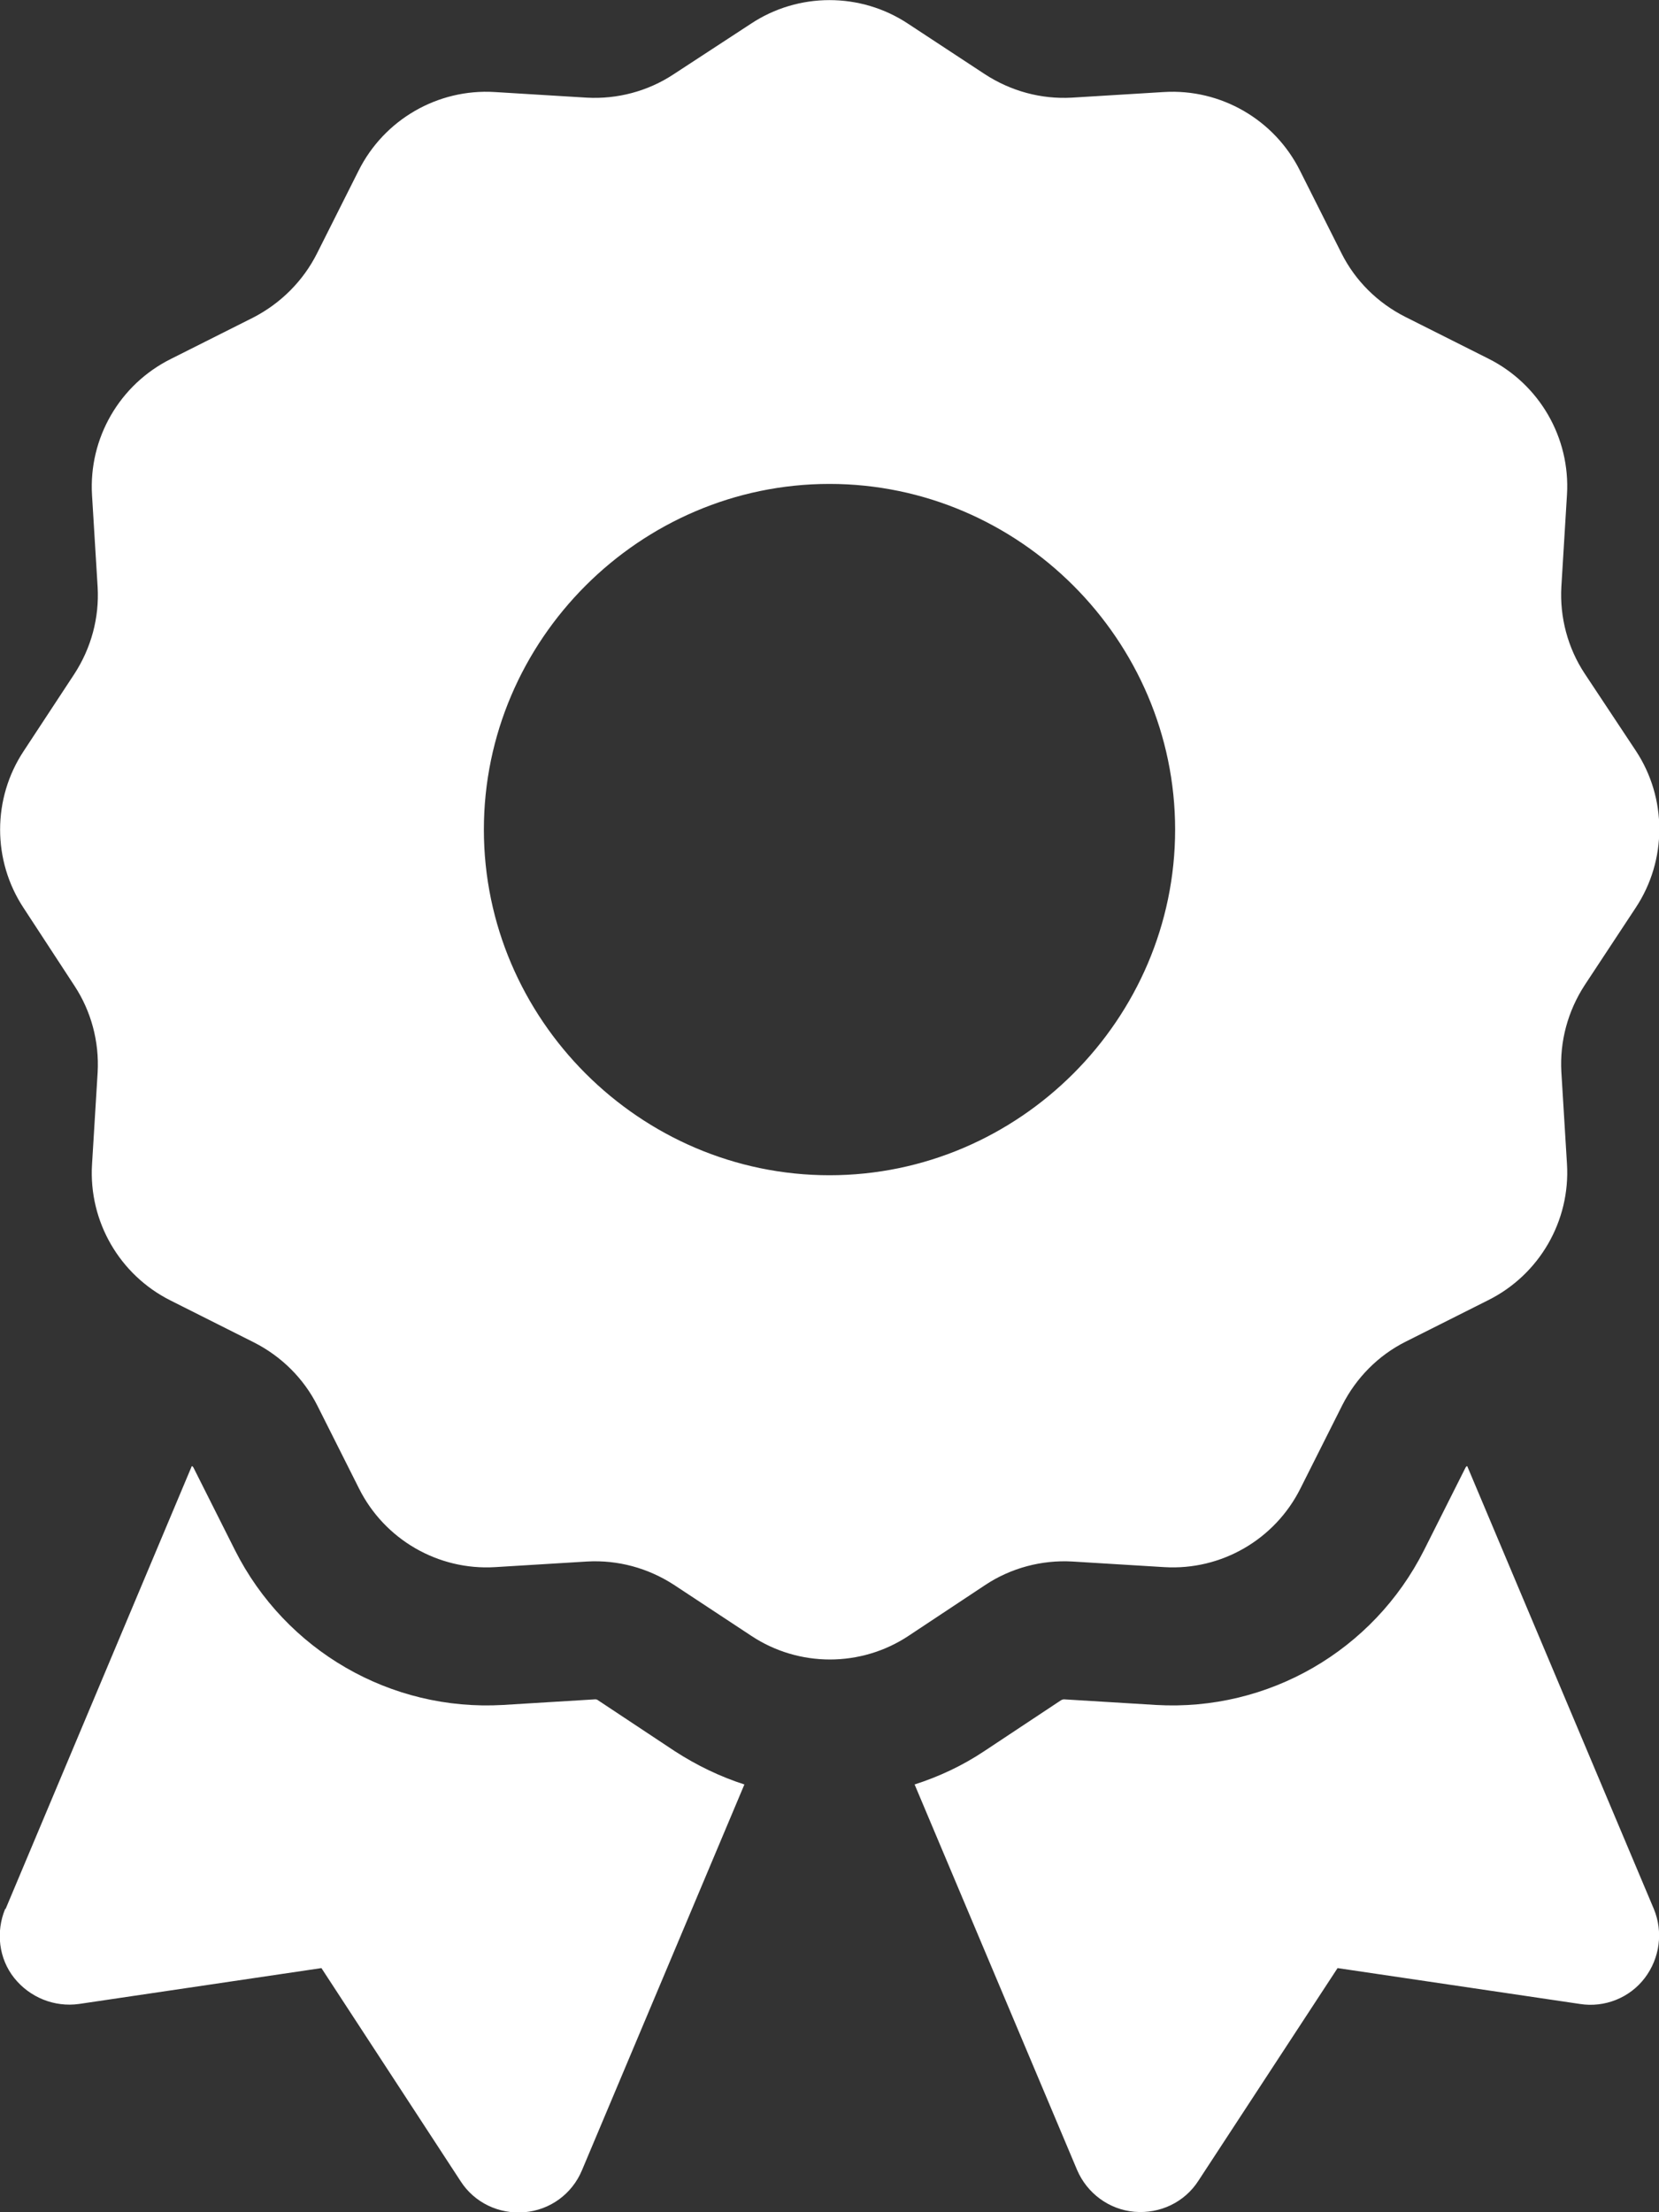
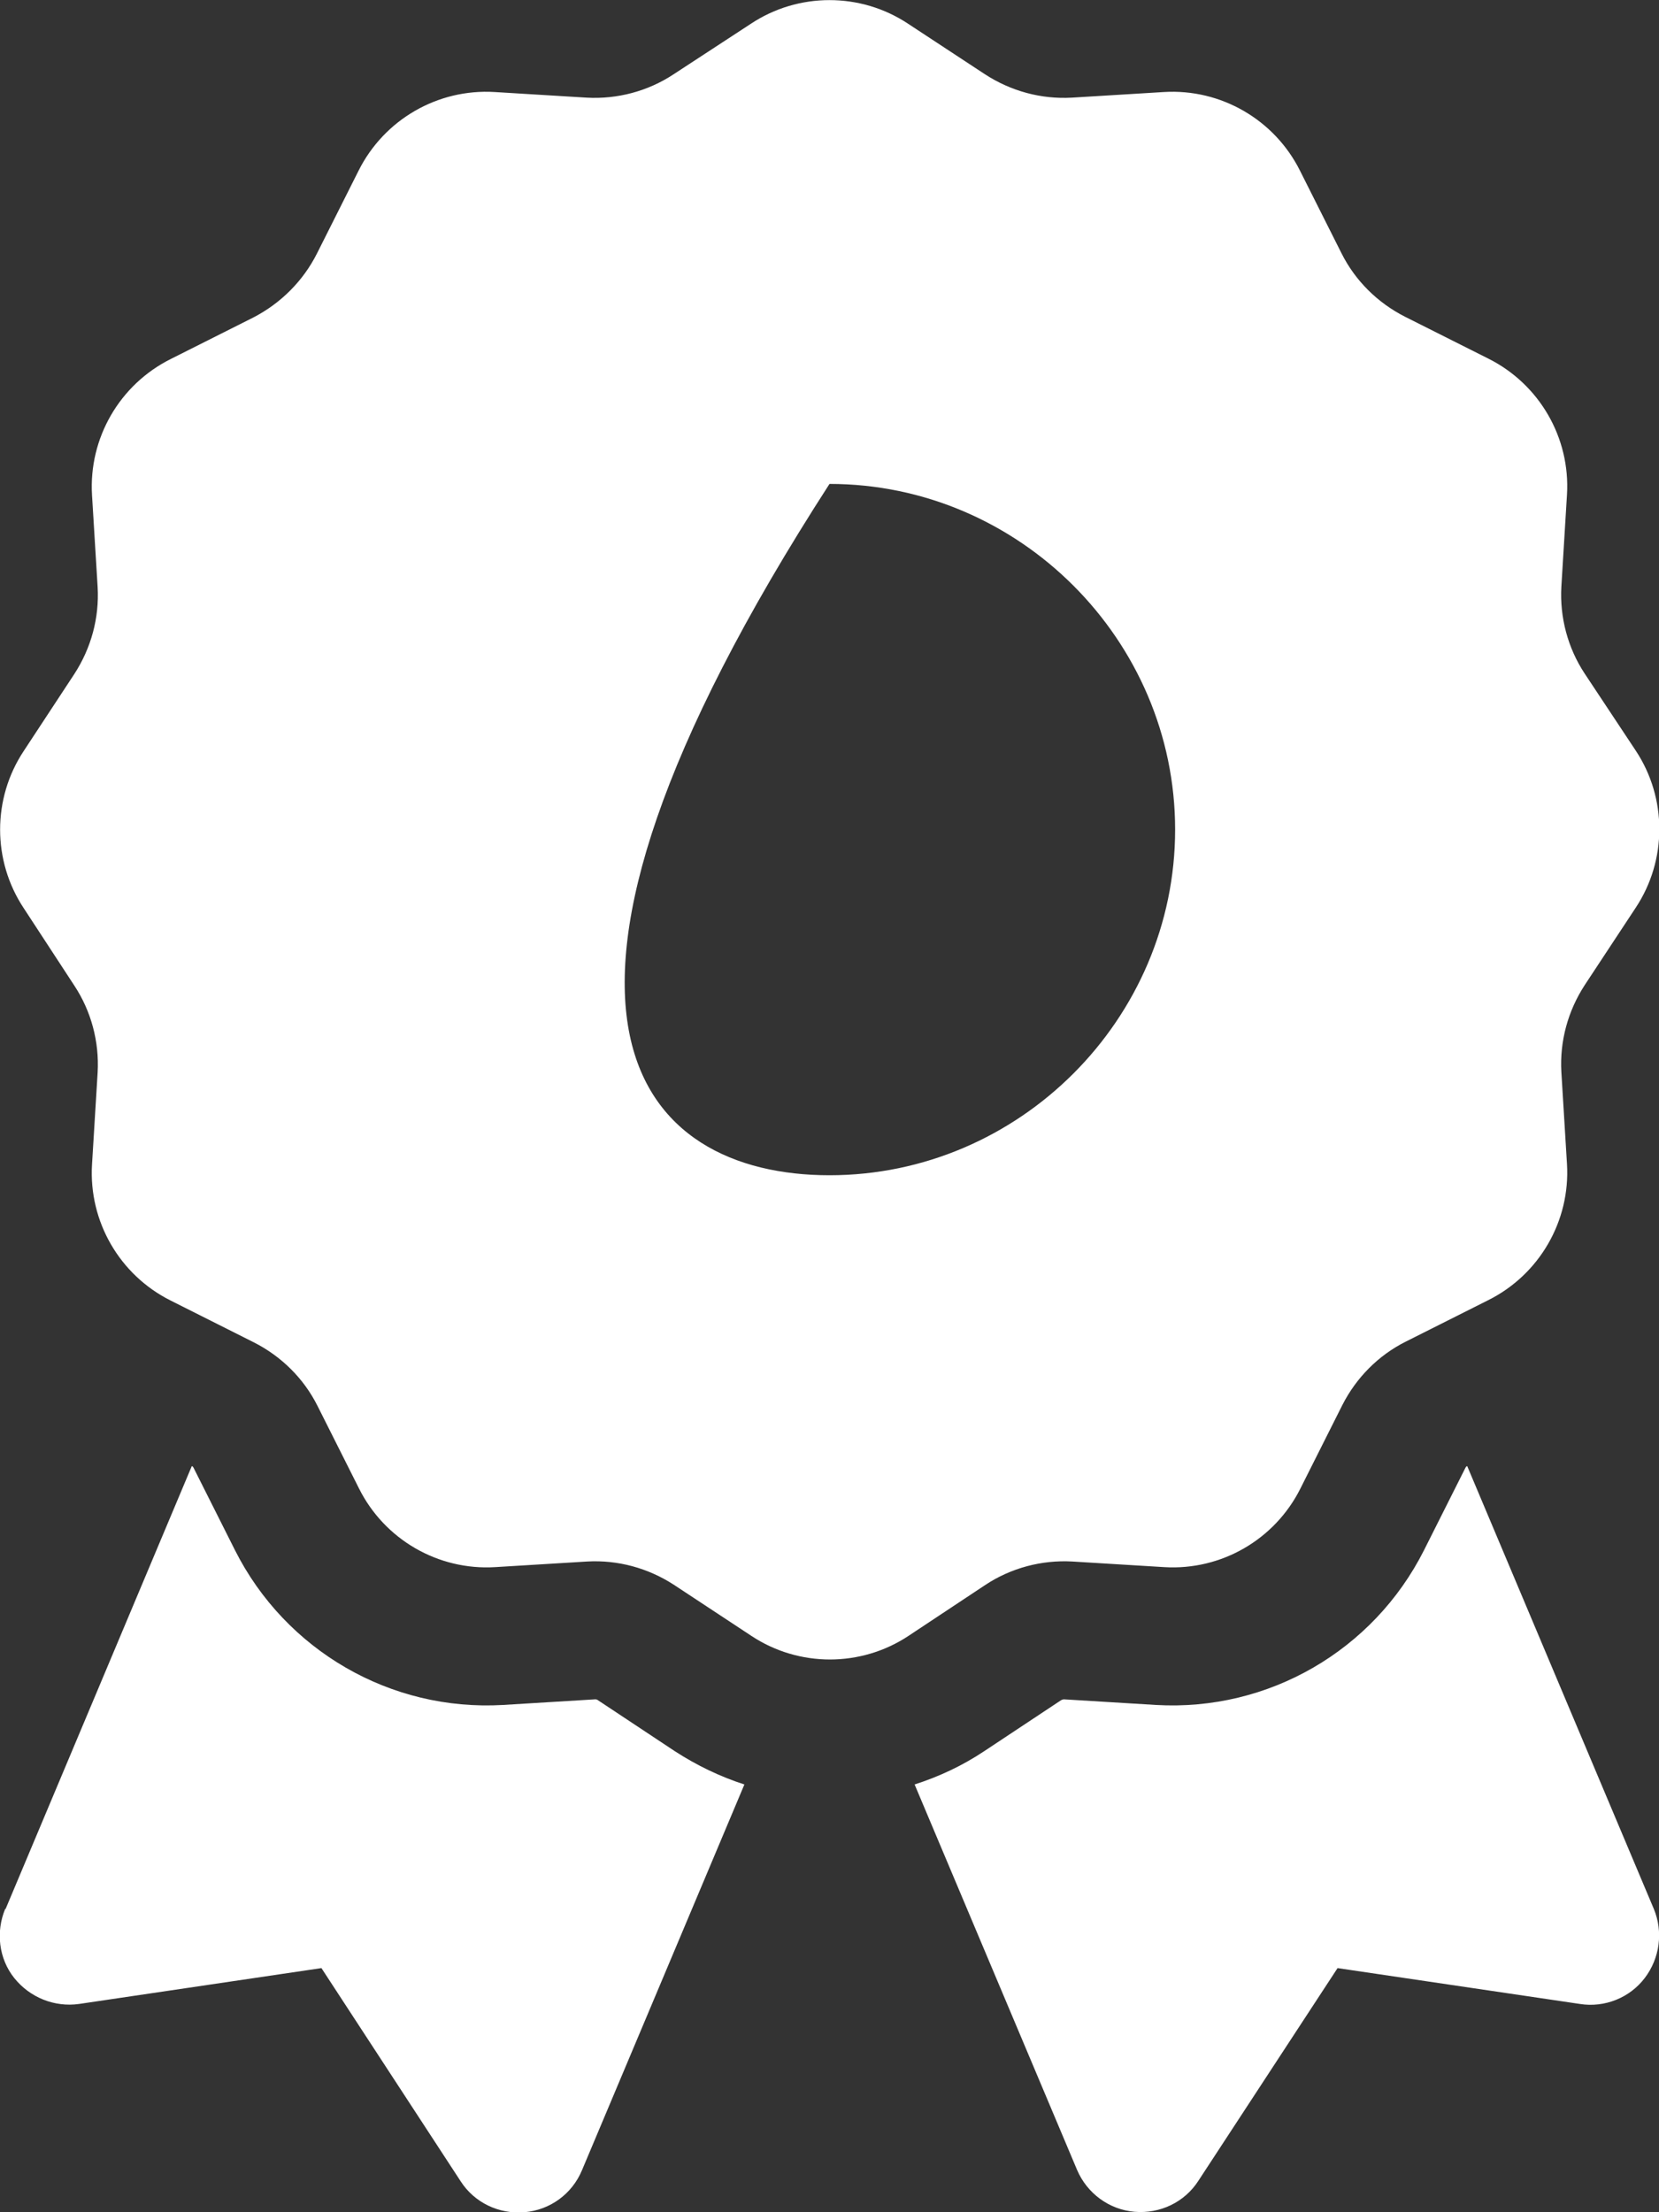
<svg xmlns="http://www.w3.org/2000/svg" width="100%" height="100%" viewBox="0 0 384 512" version="1.1" xml:space="preserve" style="fill-rule:evenodd;clip-rule:evenodd;stroke-linejoin:round;stroke-miterlimit:2;">
  <rect x="0" y="0" width="384" height="512" fill="#333333" stroke="none" />
-   <path d="M173.8,5.5C184.8,-1.8 199.2,-1.8 210.2,5.5L228,17.2C234,21.1 241,23 248.1,22.6L269.4,21.3C282.6,20.5 295,27.7 300.9,39.5L310.5,58.6C313.7,65 318.9,70.1 325.2,73.3L344.5,83C356.3,88.9 363.5,101.3 362.7,114.5L361.4,135.8C361,142.9 362.9,150 366.8,155.9L378.6,173.7C385.9,184.7 385.9,199.1 378.6,210.1L366.8,228C362.9,234 361,241 361.4,248.1L362.7,269.4C363.5,282.6 356.3,295 344.5,300.9L325.4,310.5C319,313.7 313.9,318.9 310.7,325.2L301,344.5C295.1,356.3 282.7,363.5 269.5,362.7L248.2,361.4C241.1,361 234,362.9 228.1,366.8L210.3,378.6C199.3,385.9 184.9,385.9 173.9,378.6L156,366.8C150,362.9 143,361 135.9,361.4L114.6,362.7C101.4,363.5 89,356.3 83.1,344.5L73.5,325.4C70.3,319 65.1,313.9 58.8,310.7L39.5,301C27.7,295.1 20.5,282.7 21.3,269.5L22.6,248.2C23,241.1 21.1,234 17.2,228.1L5.5,210.2C-1.8,199.2 -1.8,184.8 5.5,173.8L17.2,156C21.1,150 23,143 22.6,135.9L21.3,114.6C20.5,101.4 27.7,89 39.5,83.1L58.6,73.5C65,70.2 70.2,65 73.4,58.6L83,39.5C88.9,27.7 101.3,20.5 114.5,21.3L135.8,22.6C142.9,23 150,21.1 155.9,17.2L173.8,5.5ZM272,192C272,148.113 235.887,112 192,112C148.113,112 112,148.113 112,192C112,235.887 148.113,272 192,272C235.887,272 272,235.887 272,192ZM1.3,441.8L44.4,339.3C44.6,339.4 44.7,339.5 44.8,339.7L54.4,358.8C66.1,382 90.4,396.1 116.4,394.6L137.7,393.3C137.9,393.3 138.2,393.3 138.4,393.5L156.2,405.3C161.3,408.6 166.7,411.2 172.3,413L134.7,502.3C132.4,507.8 127.3,511.5 121.4,512C115.5,512.5 109.8,509.8 106.6,504.8L74.4,455.5L18.3,463.8C12.6,464.6 6.9,462.3 3.3,457.8C-0.3,453.3 -1,447.1 1.2,441.8L1.3,441.8ZM249.3,502.2L211.7,413C217.3,411.2 222.7,408.7 227.8,405.3L245.6,393.5C245.8,393.4 246,393.3 246.3,393.3L267.6,394.6C293.6,396.1 317.9,382 329.6,358.8L339.2,339.7C339.3,339.5 339.4,339.4 339.6,339.3L382.8,441.8C385,447.1 384.2,453.2 380.7,457.8C377.2,462.4 371.4,464.7 365.7,463.8L309.6,455.5L277.4,504.7C274.2,509.7 268.5,512.4 262.6,511.9C256.7,511.4 251.6,507.6 249.3,502.2Z" style="fill:white;fill-rule:nonzero;" />
+   <path d="M173.8,5.5C184.8,-1.8 199.2,-1.8 210.2,5.5L228,17.2C234,21.1 241,23 248.1,22.6L269.4,21.3C282.6,20.5 295,27.7 300.9,39.5L310.5,58.6C313.7,65 318.9,70.1 325.2,73.3L344.5,83C356.3,88.9 363.5,101.3 362.7,114.5L361.4,135.8C361,142.9 362.9,150 366.8,155.9L378.6,173.7C385.9,184.7 385.9,199.1 378.6,210.1L366.8,228C362.9,234 361,241 361.4,248.1L362.7,269.4C363.5,282.6 356.3,295 344.5,300.9L325.4,310.5C319,313.7 313.9,318.9 310.7,325.2L301,344.5C295.1,356.3 282.7,363.5 269.5,362.7L248.2,361.4C241.1,361 234,362.9 228.1,366.8L210.3,378.6C199.3,385.9 184.9,385.9 173.9,378.6L156,366.8C150,362.9 143,361 135.9,361.4L114.6,362.7C101.4,363.5 89,356.3 83.1,344.5L73.5,325.4C70.3,319 65.1,313.9 58.8,310.7L39.5,301C27.7,295.1 20.5,282.7 21.3,269.5L22.6,248.2C23,241.1 21.1,234 17.2,228.1L5.5,210.2C-1.8,199.2 -1.8,184.8 5.5,173.8L17.2,156C21.1,150 23,143 22.6,135.9L21.3,114.6C20.5,101.4 27.7,89 39.5,83.1L58.6,73.5C65,70.2 70.2,65 73.4,58.6L83,39.5C88.9,27.7 101.3,20.5 114.5,21.3L135.8,22.6C142.9,23 150,21.1 155.9,17.2L173.8,5.5ZM272,192C272,148.113 235.887,112 192,112C112,235.887 148.113,272 192,272C235.887,272 272,235.887 272,192ZM1.3,441.8L44.4,339.3C44.6,339.4 44.7,339.5 44.8,339.7L54.4,358.8C66.1,382 90.4,396.1 116.4,394.6L137.7,393.3C137.9,393.3 138.2,393.3 138.4,393.5L156.2,405.3C161.3,408.6 166.7,411.2 172.3,413L134.7,502.3C132.4,507.8 127.3,511.5 121.4,512C115.5,512.5 109.8,509.8 106.6,504.8L74.4,455.5L18.3,463.8C12.6,464.6 6.9,462.3 3.3,457.8C-0.3,453.3 -1,447.1 1.2,441.8L1.3,441.8ZM249.3,502.2L211.7,413C217.3,411.2 222.7,408.7 227.8,405.3L245.6,393.5C245.8,393.4 246,393.3 246.3,393.3L267.6,394.6C293.6,396.1 317.9,382 329.6,358.8L339.2,339.7C339.3,339.5 339.4,339.4 339.6,339.3L382.8,441.8C385,447.1 384.2,453.2 380.7,457.8C377.2,462.4 371.4,464.7 365.7,463.8L309.6,455.5L277.4,504.7C274.2,509.7 268.5,512.4 262.6,511.9C256.7,511.4 251.6,507.6 249.3,502.2Z" style="fill:white;fill-rule:nonzero;" />
</svg>